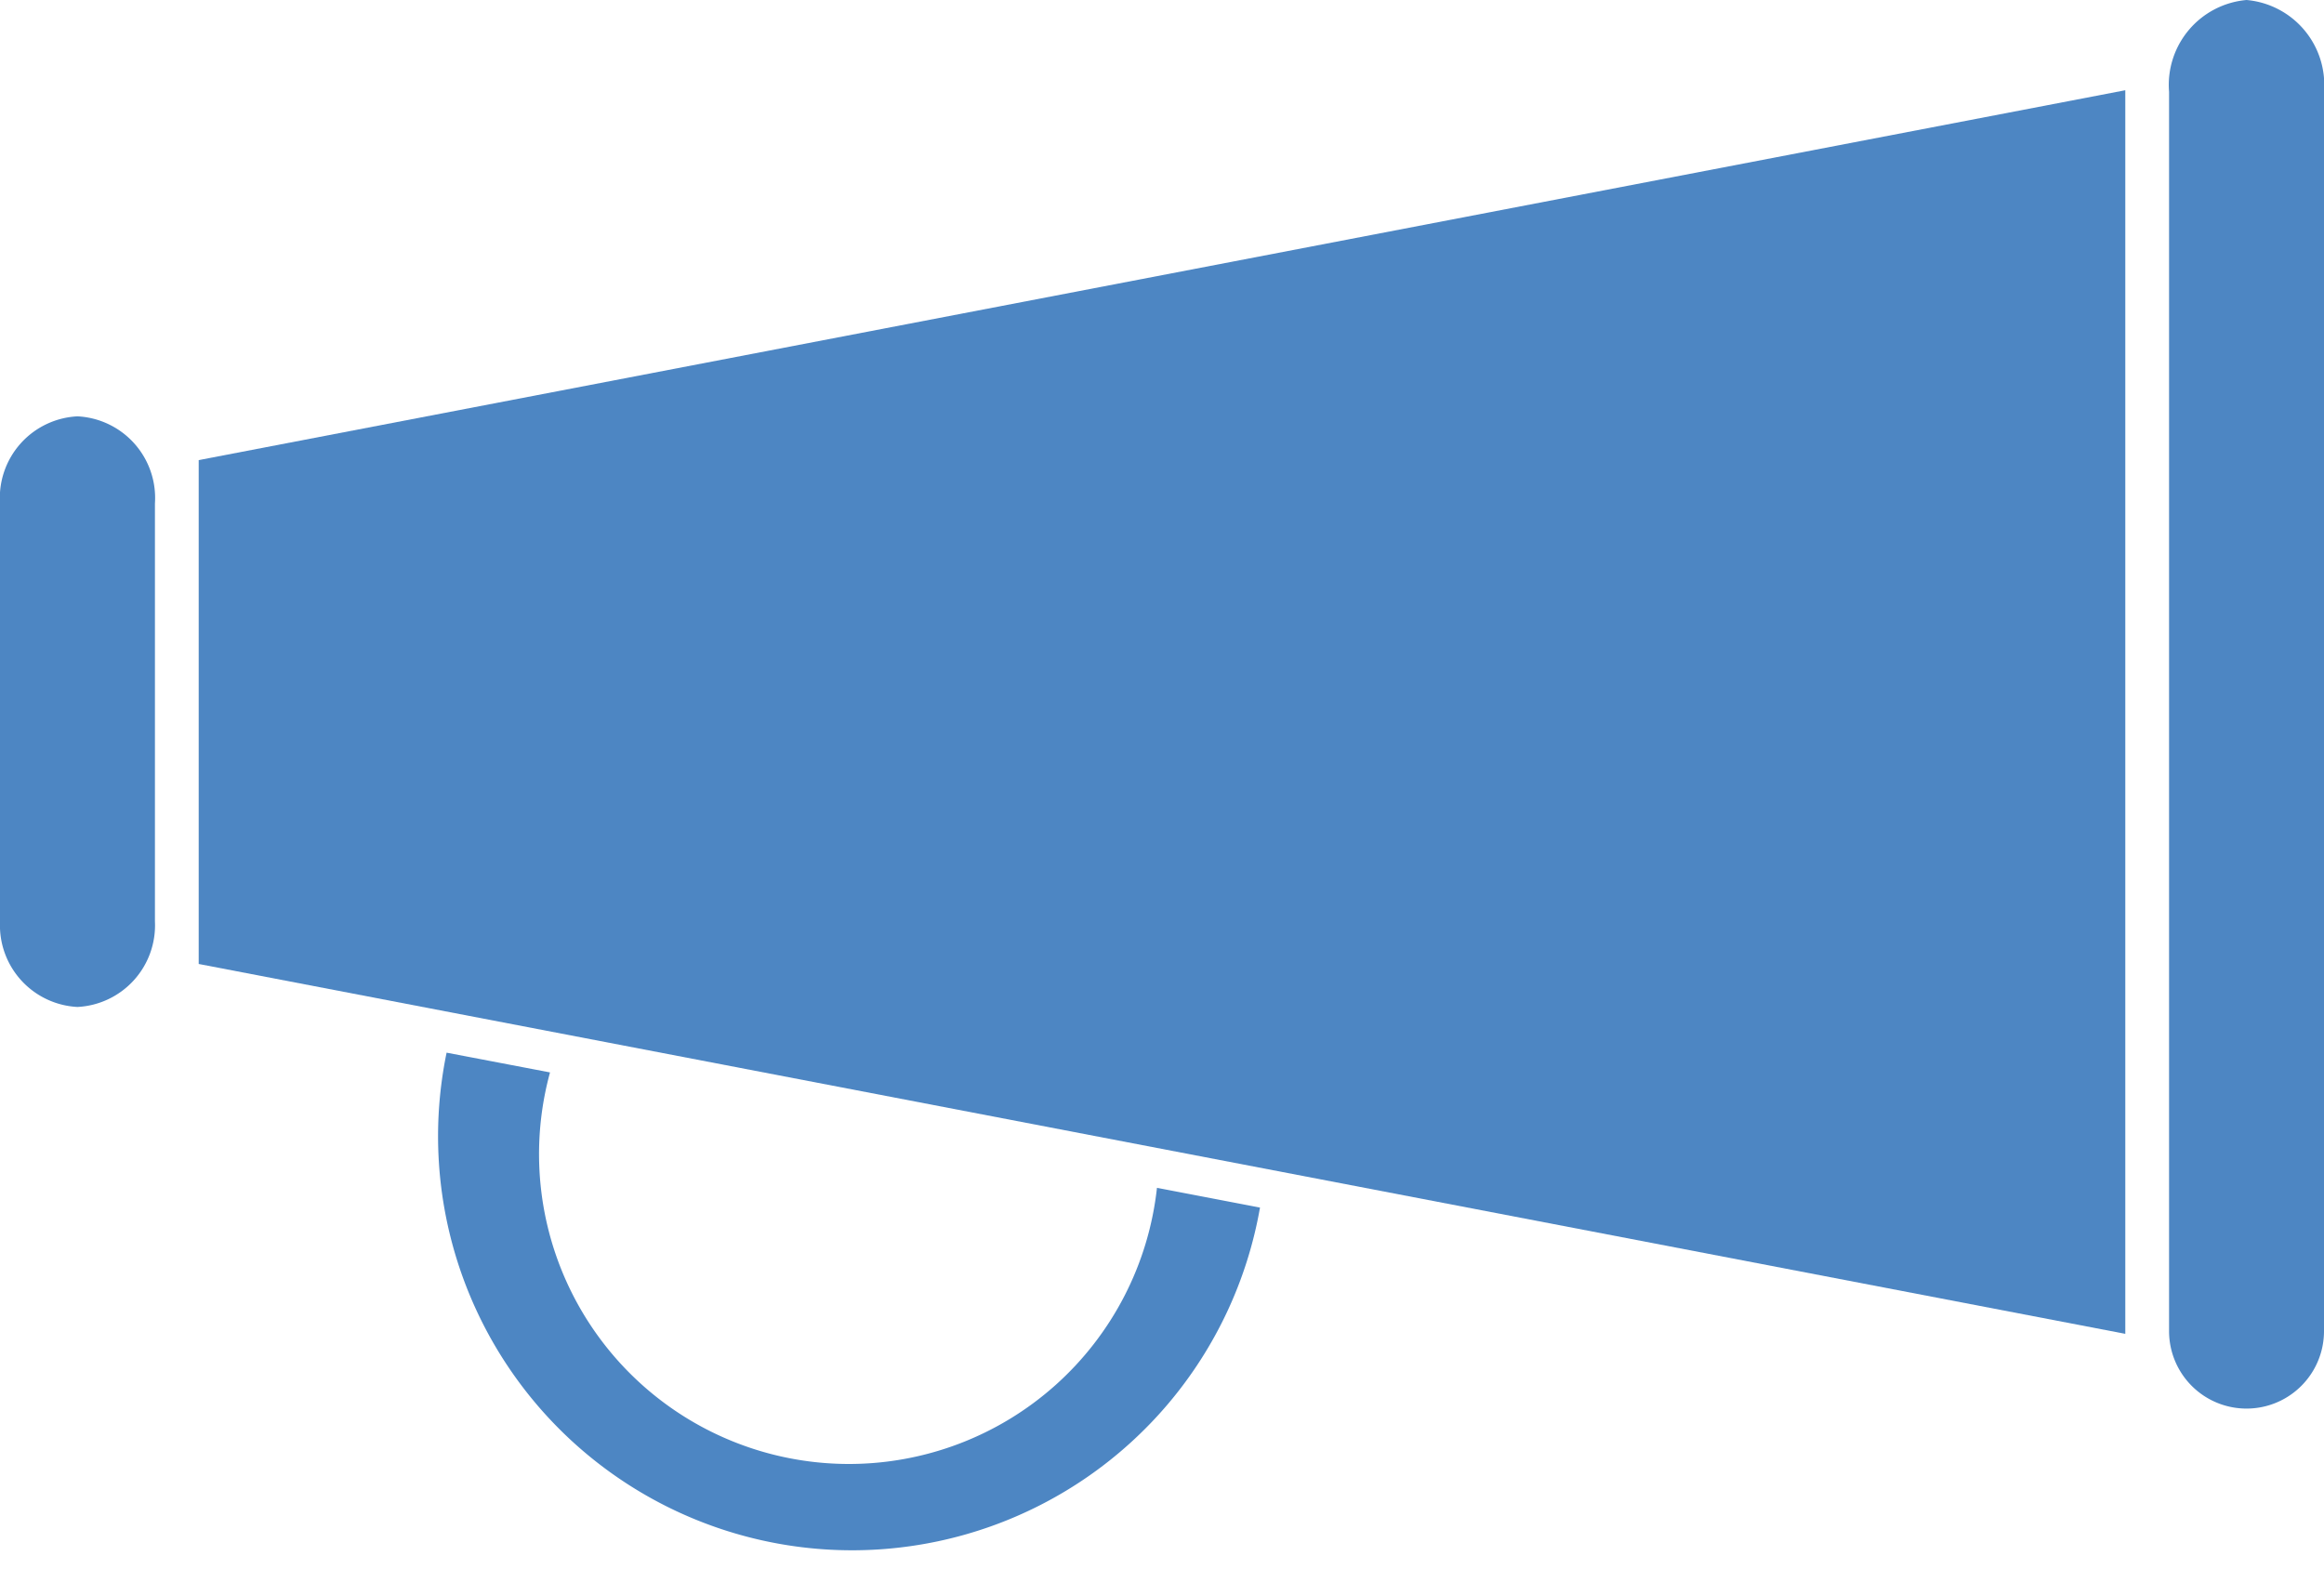
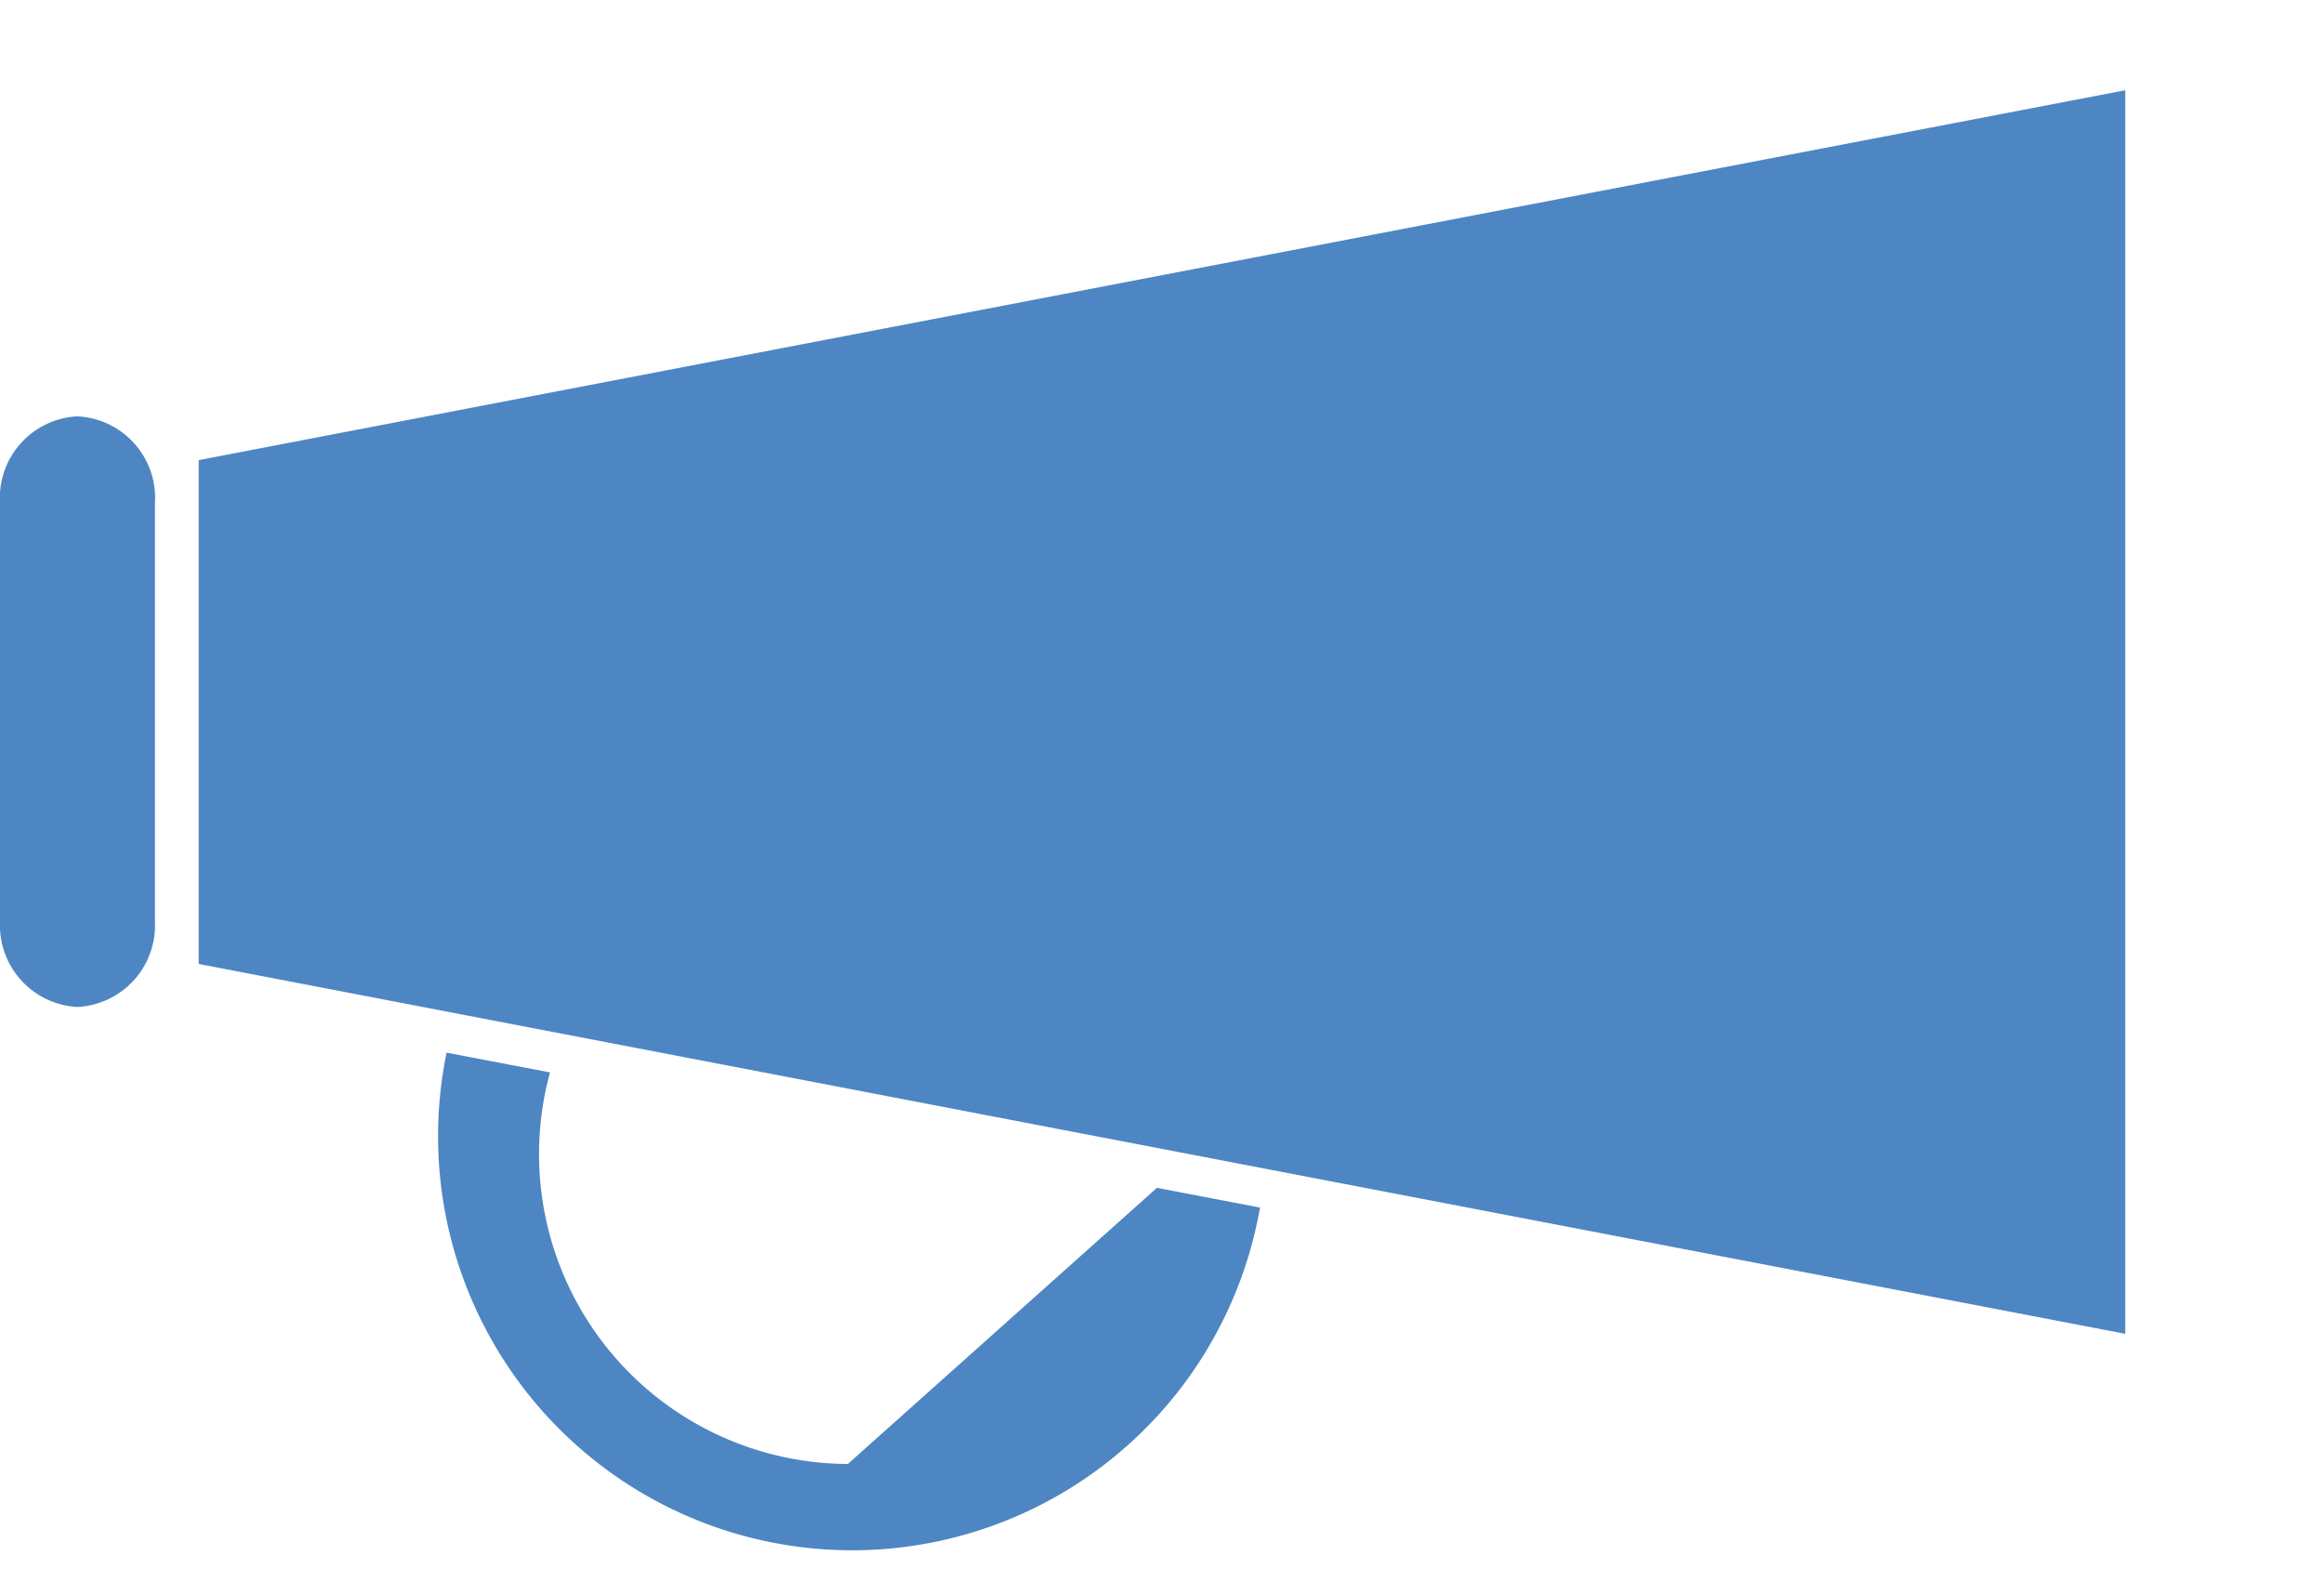
<svg xmlns="http://www.w3.org/2000/svg" id="Calque_1" data-name="Calque 1" viewBox="0 0 60 40.51">
  <defs>
    <style>.cls-1{fill:#4d86c3;}</style>
  </defs>
  <title>picto_haut_voix_edito</title>
  <polygon class="cls-1" points="5.13 13.04 5.13 23.74 5.13 24.89 54.87 34.44 54.87 23.74 54.87 13.04 54.87 2.33 5.13 11.88 5.13 13.04" />
-   <path class="cls-1" d="M58,0a2.2,2.2,0,0,0-2,2.37v32a2,2,0,1,0,4,0v-32A2.2,2.2,0,0,0,58,0Z" />
  <path class="cls-1" d="M2,10.75A2.11,2.11,0,0,0,0,13V23.81A2.11,2.11,0,0,0,2,26a2.11,2.11,0,0,0,2-2.21V13A2.11,2.11,0,0,0,2,10.75Z" />
-   <path class="cls-1" d="M21.89,37.8A8,8,0,0,1,14.2,27.69l-2.67-.51a10.69,10.69,0,1,0,21,4l-2.66-.51A8,8,0,0,1,21.89,37.8Z" />
+   <path class="cls-1" d="M21.89,37.8A8,8,0,0,1,14.2,27.69l-2.67-.51a10.69,10.69,0,1,0,21,4l-2.66-.51Z" />
</svg>